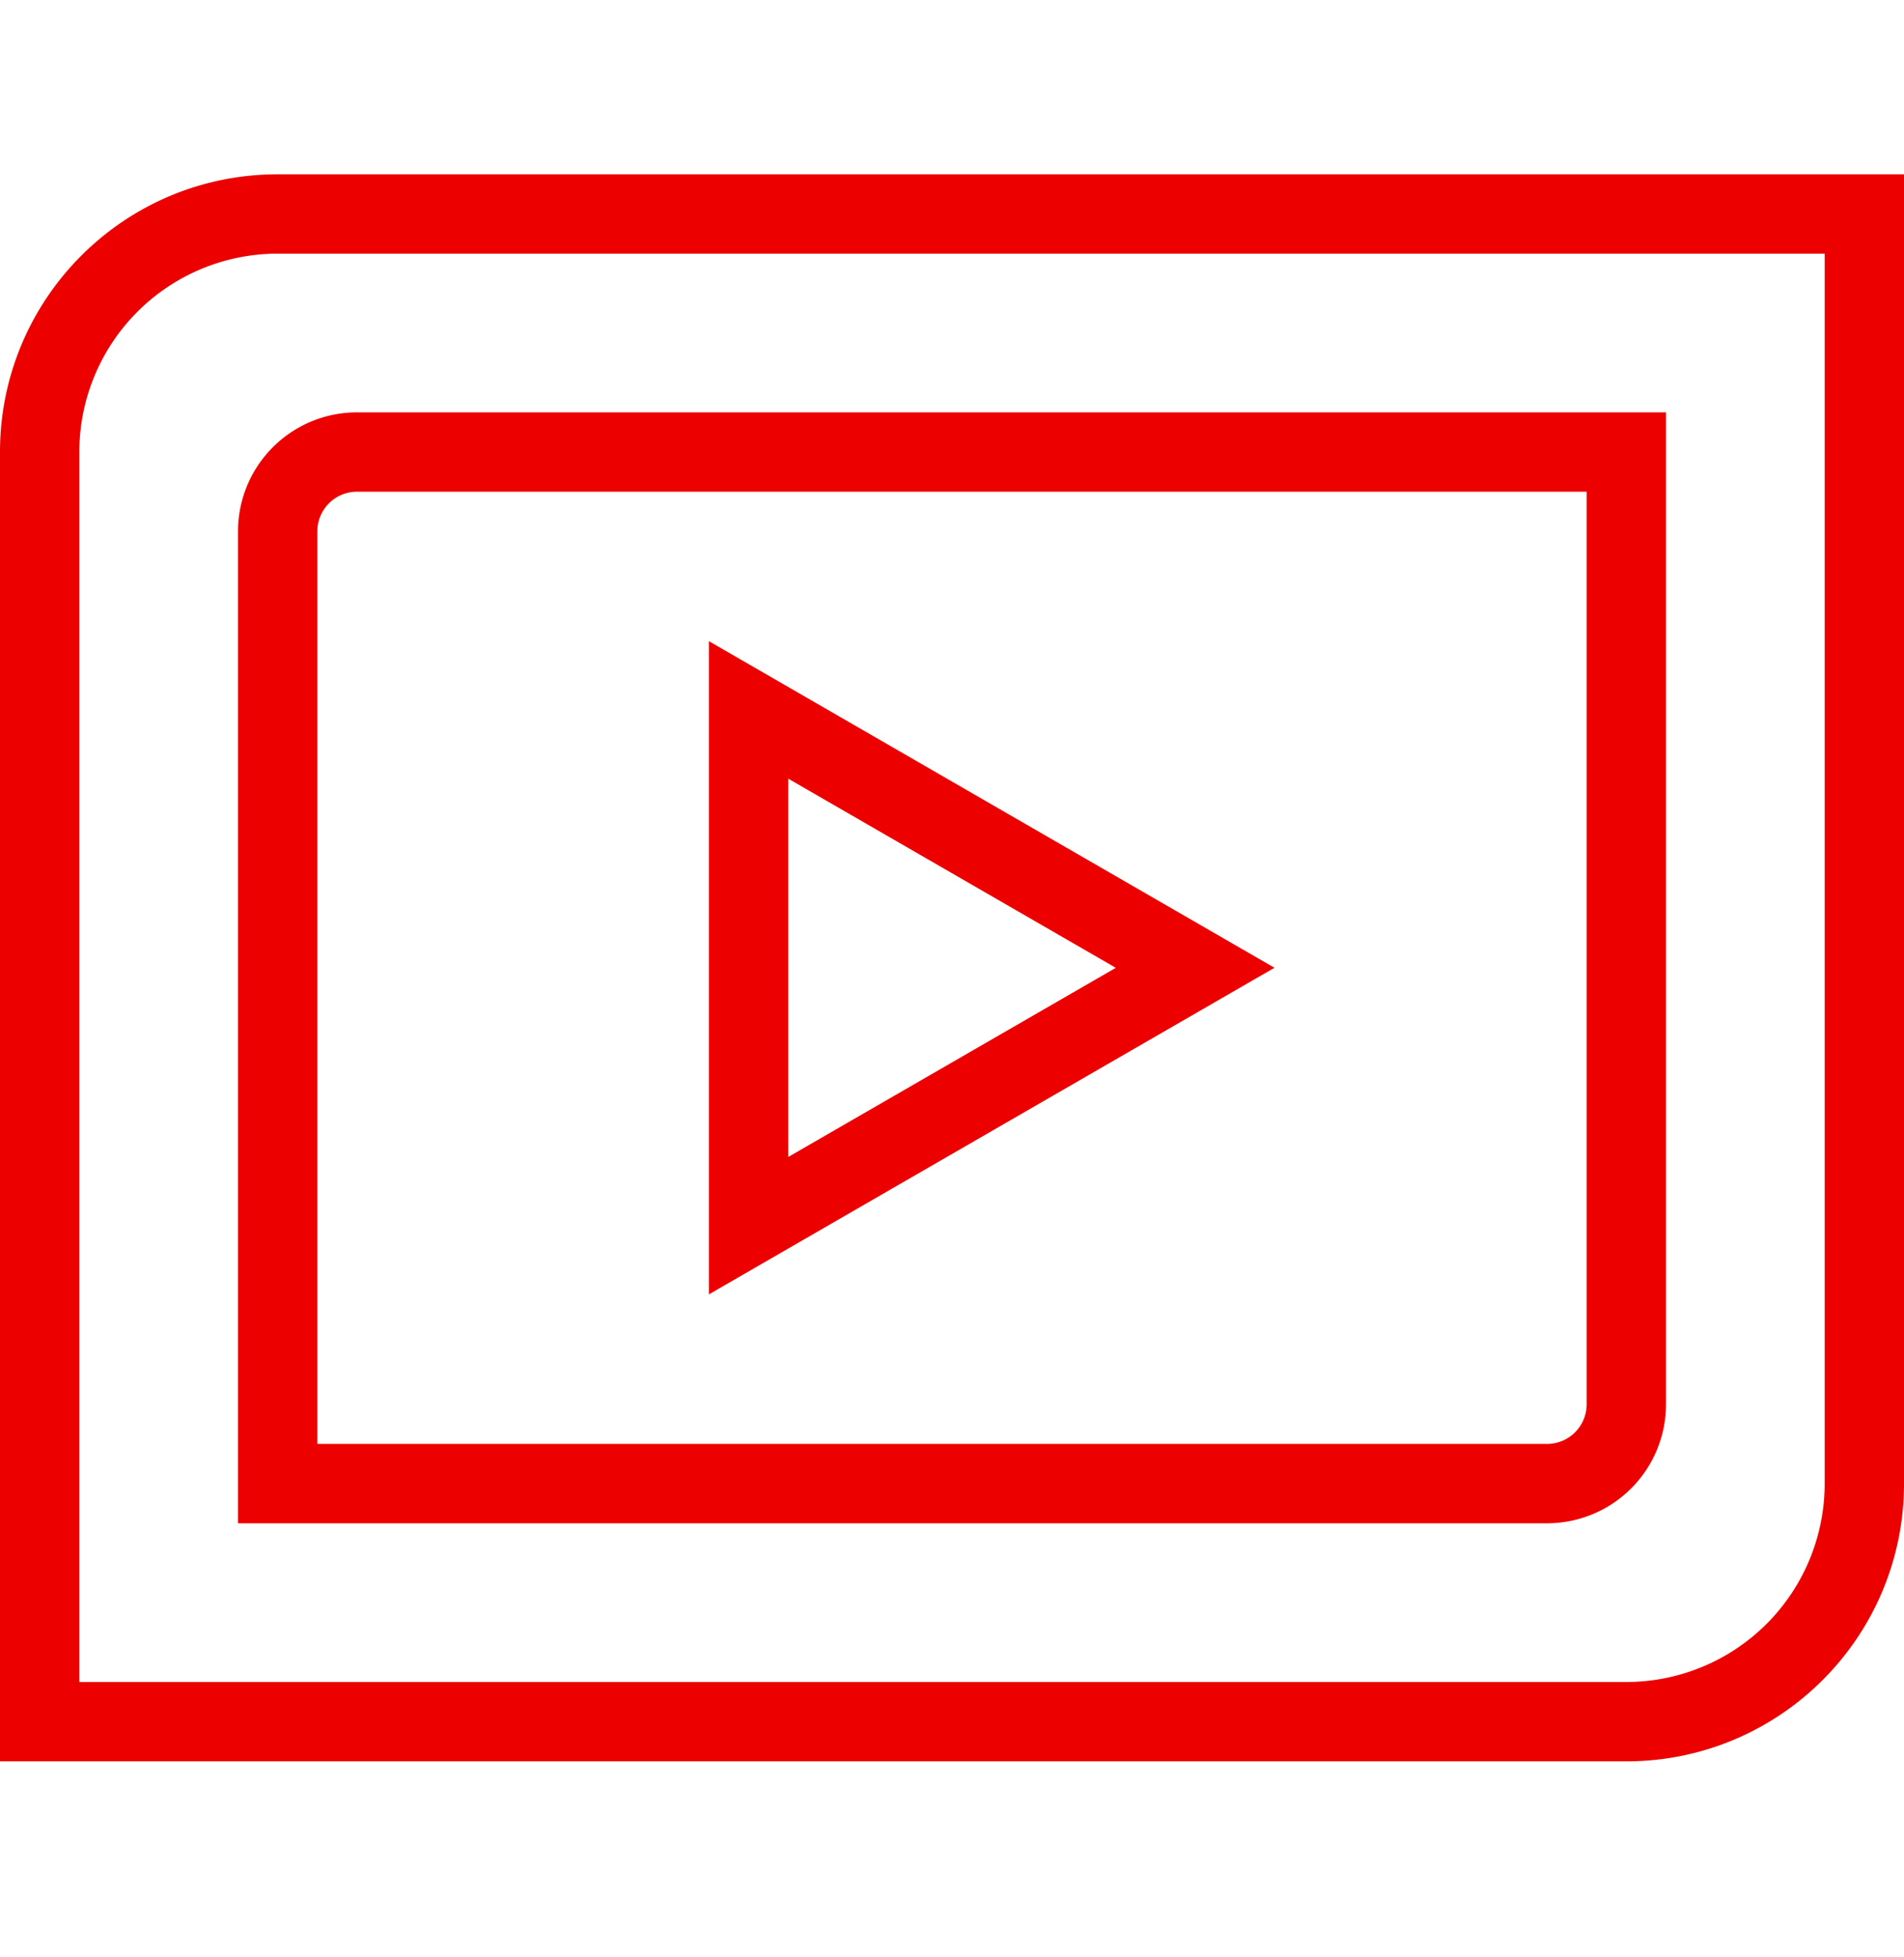
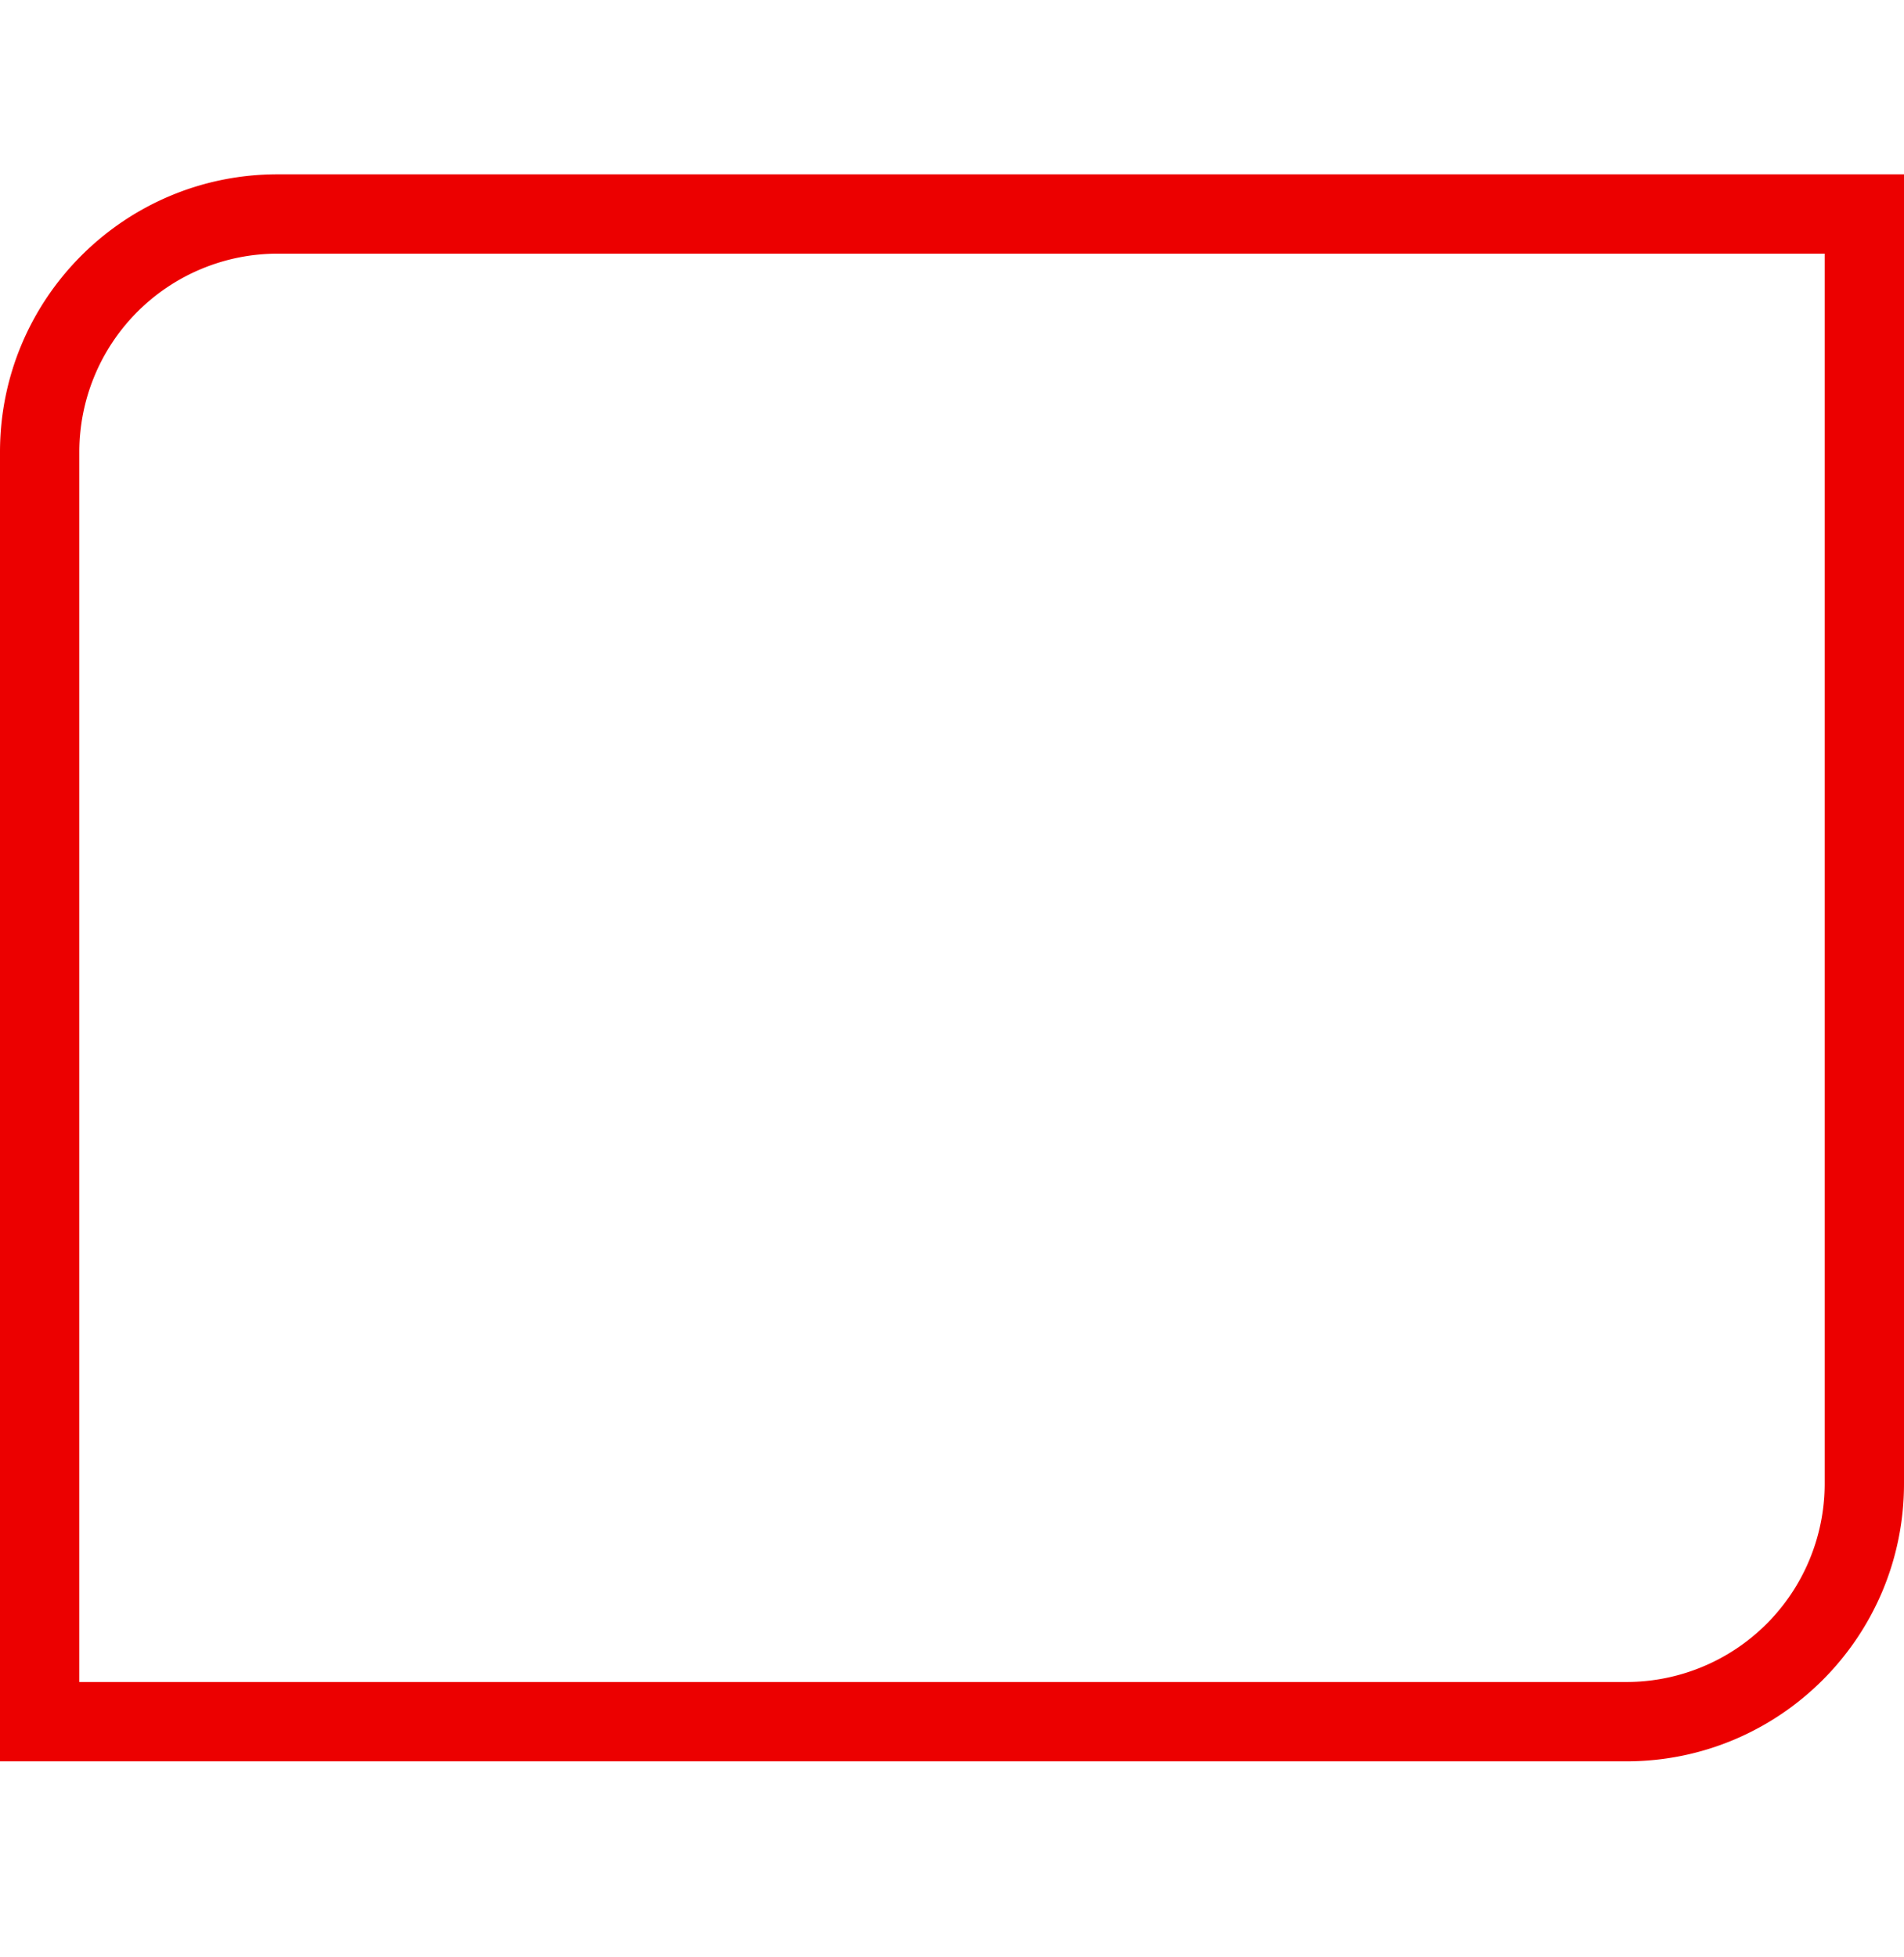
<svg xmlns="http://www.w3.org/2000/svg" width="36" height="37" fill="none" viewBox="0 0 36 37">
  <path fill="#EC0000" fill-rule="evenodd" d="M0 8.545c0-2.9 2.35-5.25 5.25-5.25H36v24.75c0 2.9-2.35 5.25-5.25 5.25H0V8.545Zm5.25-3.75a3.75 3.75 0 0 0-3.75 3.75v23.25h29.25a3.75 3.75 0 0 0 3.75-3.75V4.795H5.25Z" clip-rule="evenodd" />
-   <path fill="#EC0000" fill-rule="evenodd" d="M4.5 10.045a2.25 2.25 0 0 1 2.25-2.25H31.5v18.75a2.25 2.25 0 0 1-2.25 2.25H4.5v-18.75Zm2.25-.75a.75.75 0 0 0-.75.75v17.25h23.25a.75.75 0 0 0 .75-.75V9.295H6.75Z" clip-rule="evenodd" />
-   <path fill="#EC0000" fill-rule="evenodd" d="M13.403 24.47V12.12l10.694 6.174-10.694 6.174Zm1.5-2.599 6.194-3.576-6.194-3.576v7.152Z" clip-rule="evenodd" />
</svg>